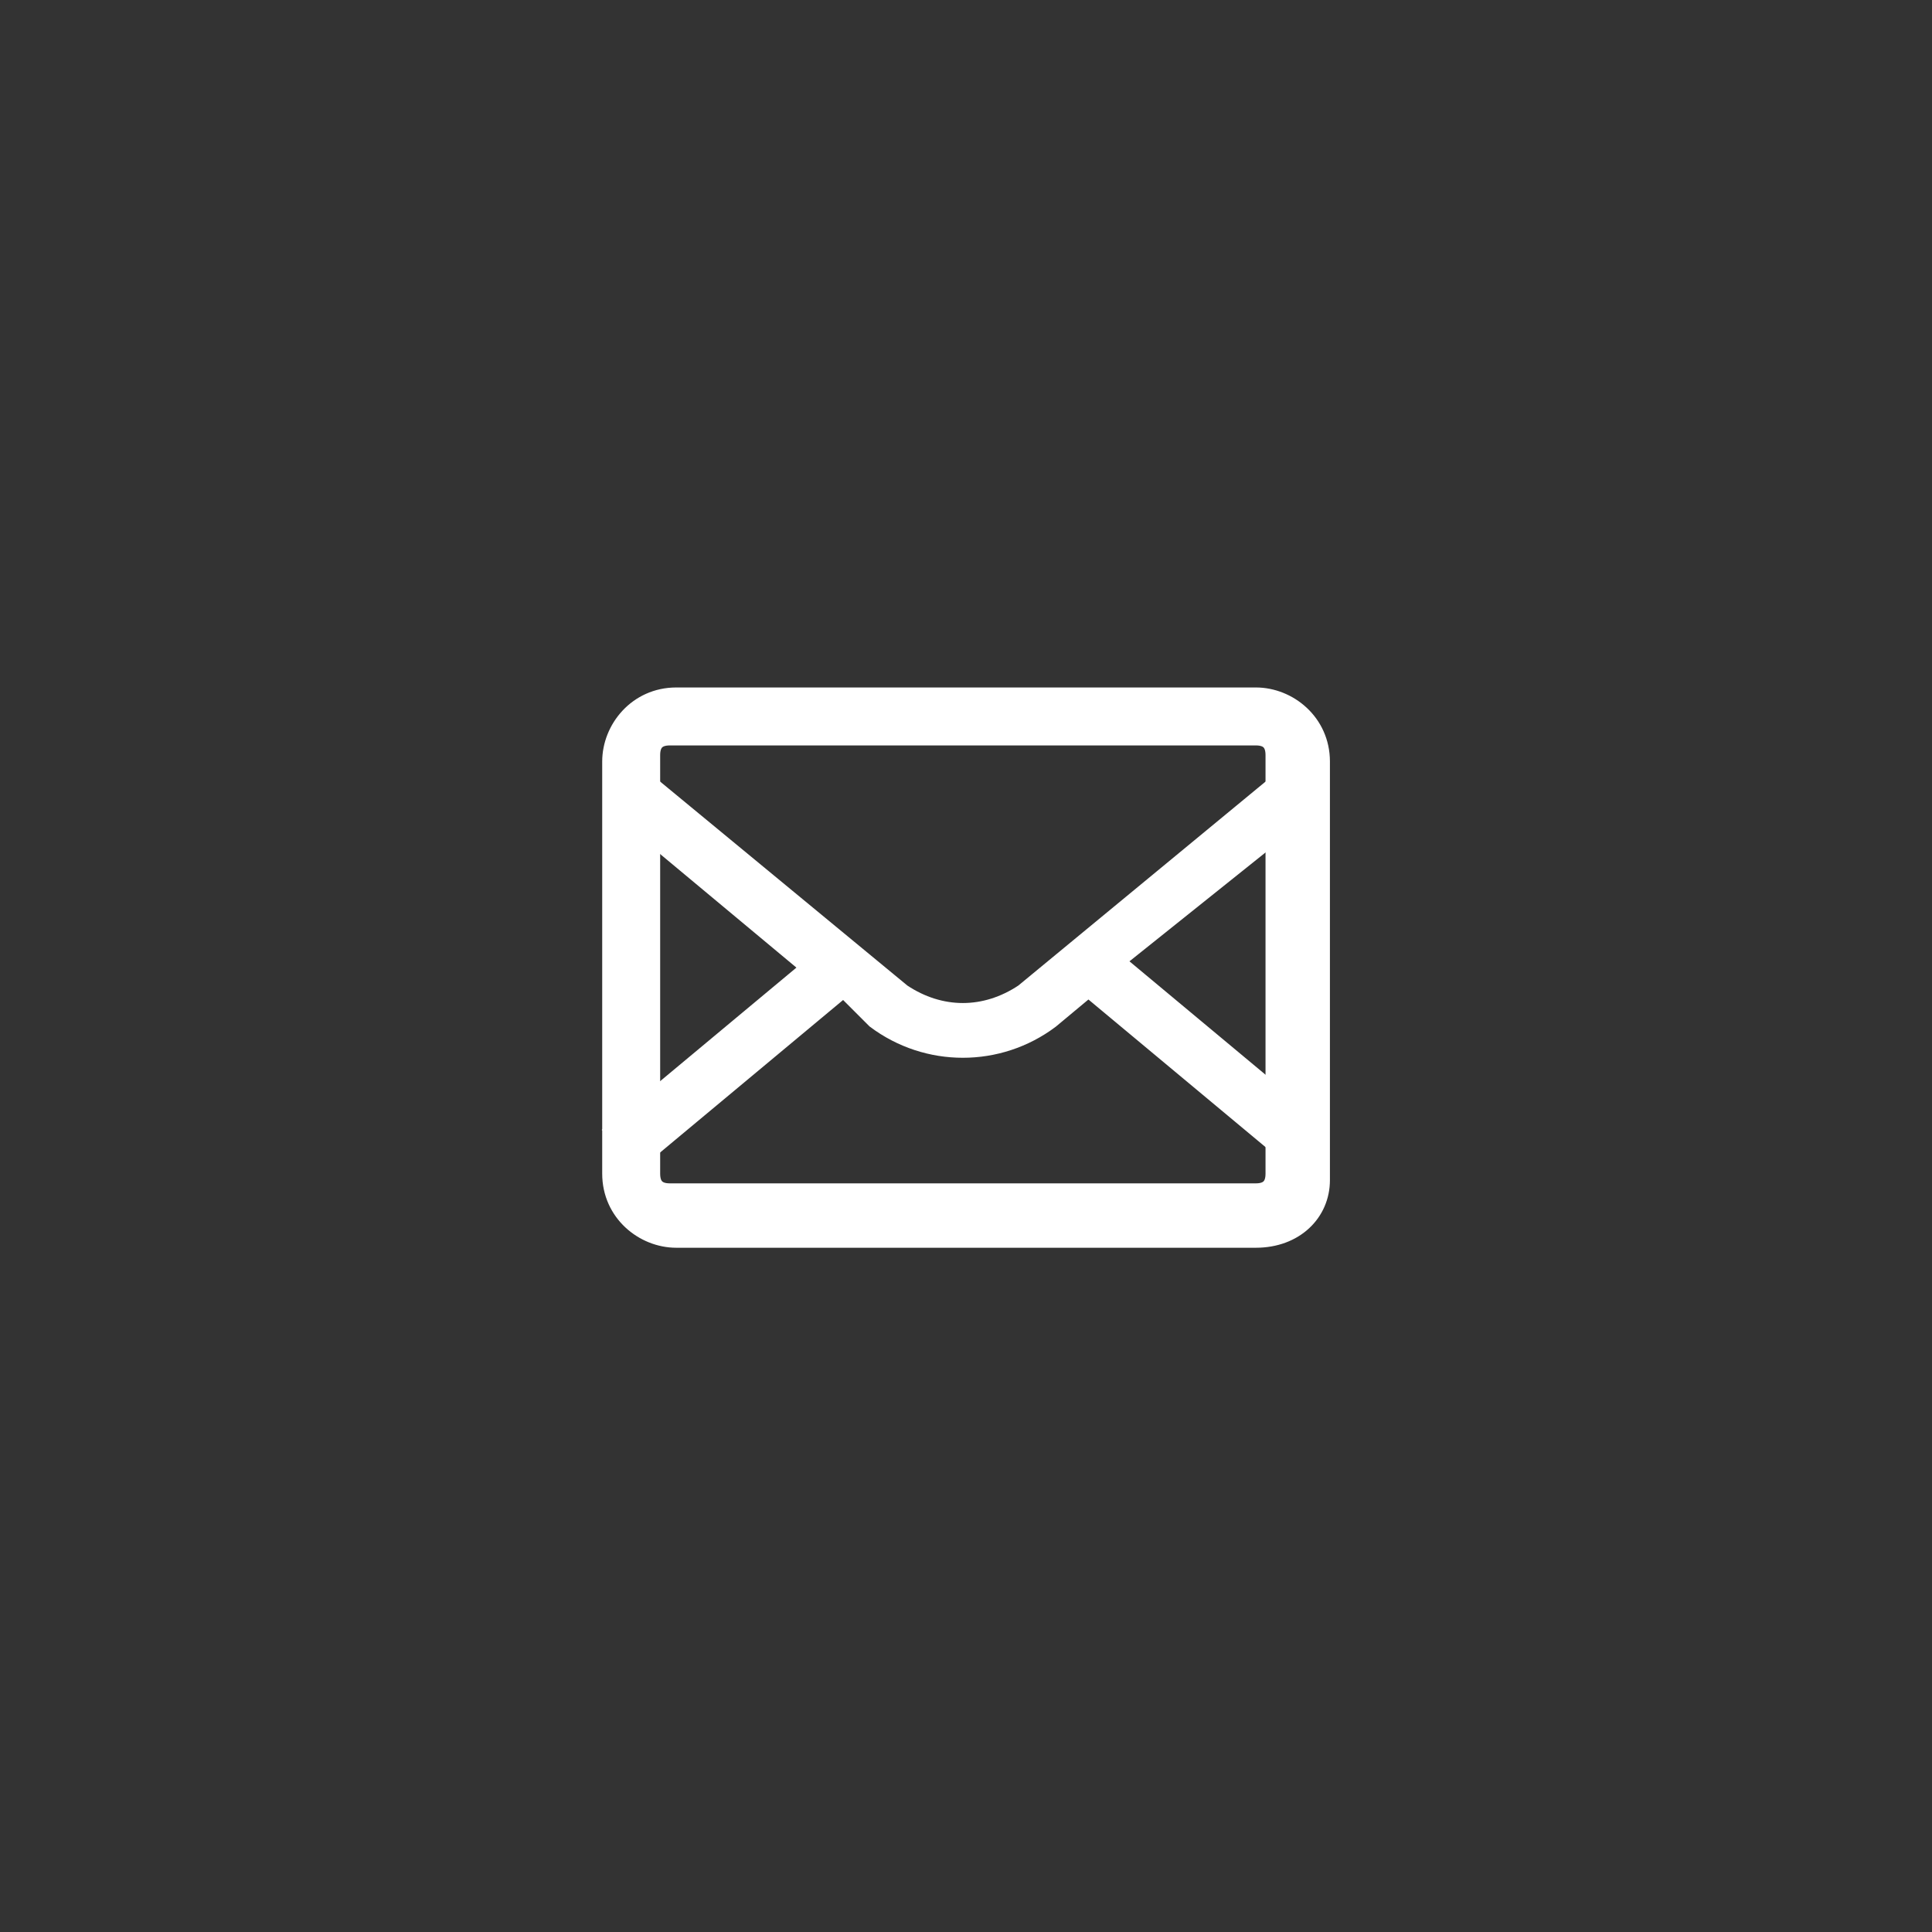
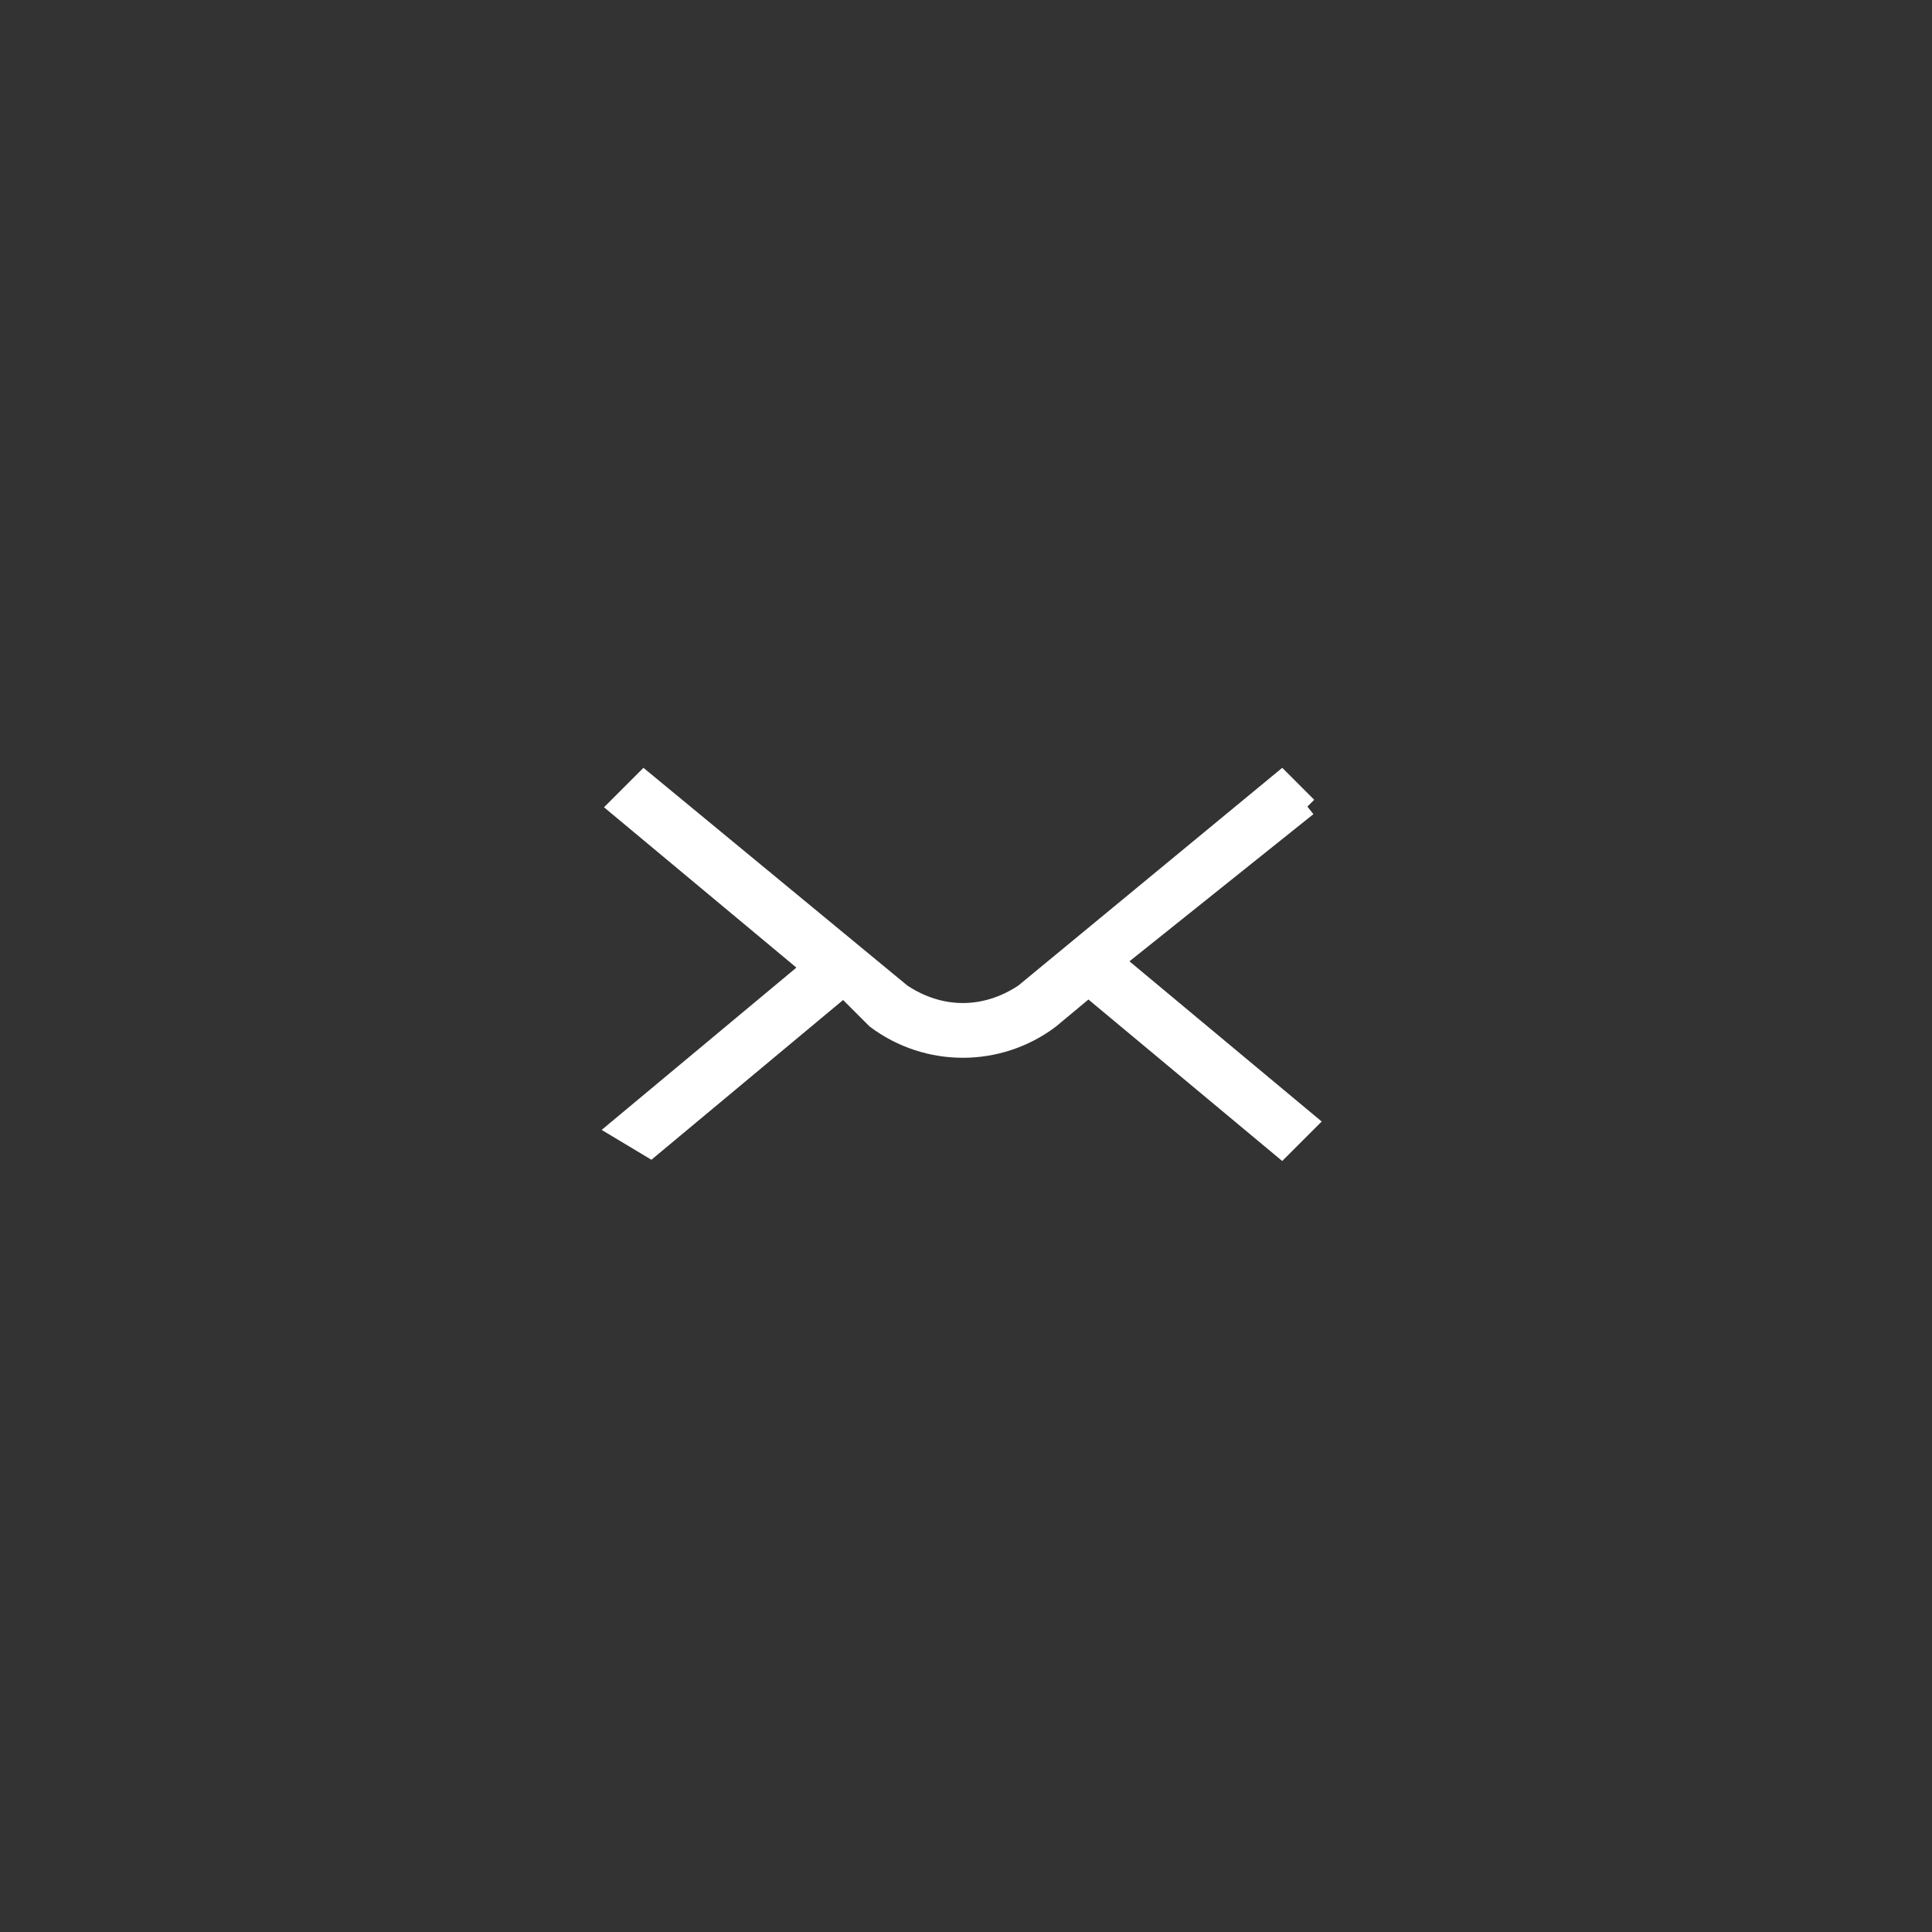
<svg xmlns="http://www.w3.org/2000/svg" version="1.1" id="email" x="0px" y="0px" viewBox="0 0 30 30" style="enable-background:new 0 0 30 30;" xml:space="preserve">
  <rect x="0" y="0" width="30" height="30" fill="#333333" stroke="none" />
  <style type="text/css">
	.st0{fill:#FFFFFF;stroke:#FFFFFF;stroke-width:0.3;}
</style>
  <g id="Groupe_433" transform="translate(9.501 10.825)">
    <g id="Icon-Envelope">
      <path id="Fill-3" class="st0" d="M10.8,1.7l-0.4-0.4l-4,3.3C5.8,5,5.1,5,4.5,4.6l-4-3.3L0.1,1.7l3,2.5l-3,2.5L0.6,7l3-2.5L4.1,5    C4.9,5.6,6,5.6,6.8,5l0.6-0.5l3,2.5l0.4-0.4l-3-2.5L10.8,1.7" />
-       <path id="Fill-4" class="st0" d="M10,8.4H1c-0.5,0-1-0.4-1-1V1c0-0.5,0.4-1,1-1H10c0.5,0,1,0.4,1,1v6.5C11,8,10.6,8.4,10,8.4    L10,8.4z M0.9,0.6c-0.2,0-0.3,0.1-0.3,0.3c0,0,0,0,0,0v6.5c0,0.2,0.1,0.3,0.3,0.3c0,0,0,0,0,0H10c0.2,0,0.3-0.1,0.3-0.3    c0,0,0,0,0,0V0.9c0-0.2-0.1-0.3-0.3-0.3c0,0,0,0,0,0H0.9z" />
    </g>
  </g>
</svg>